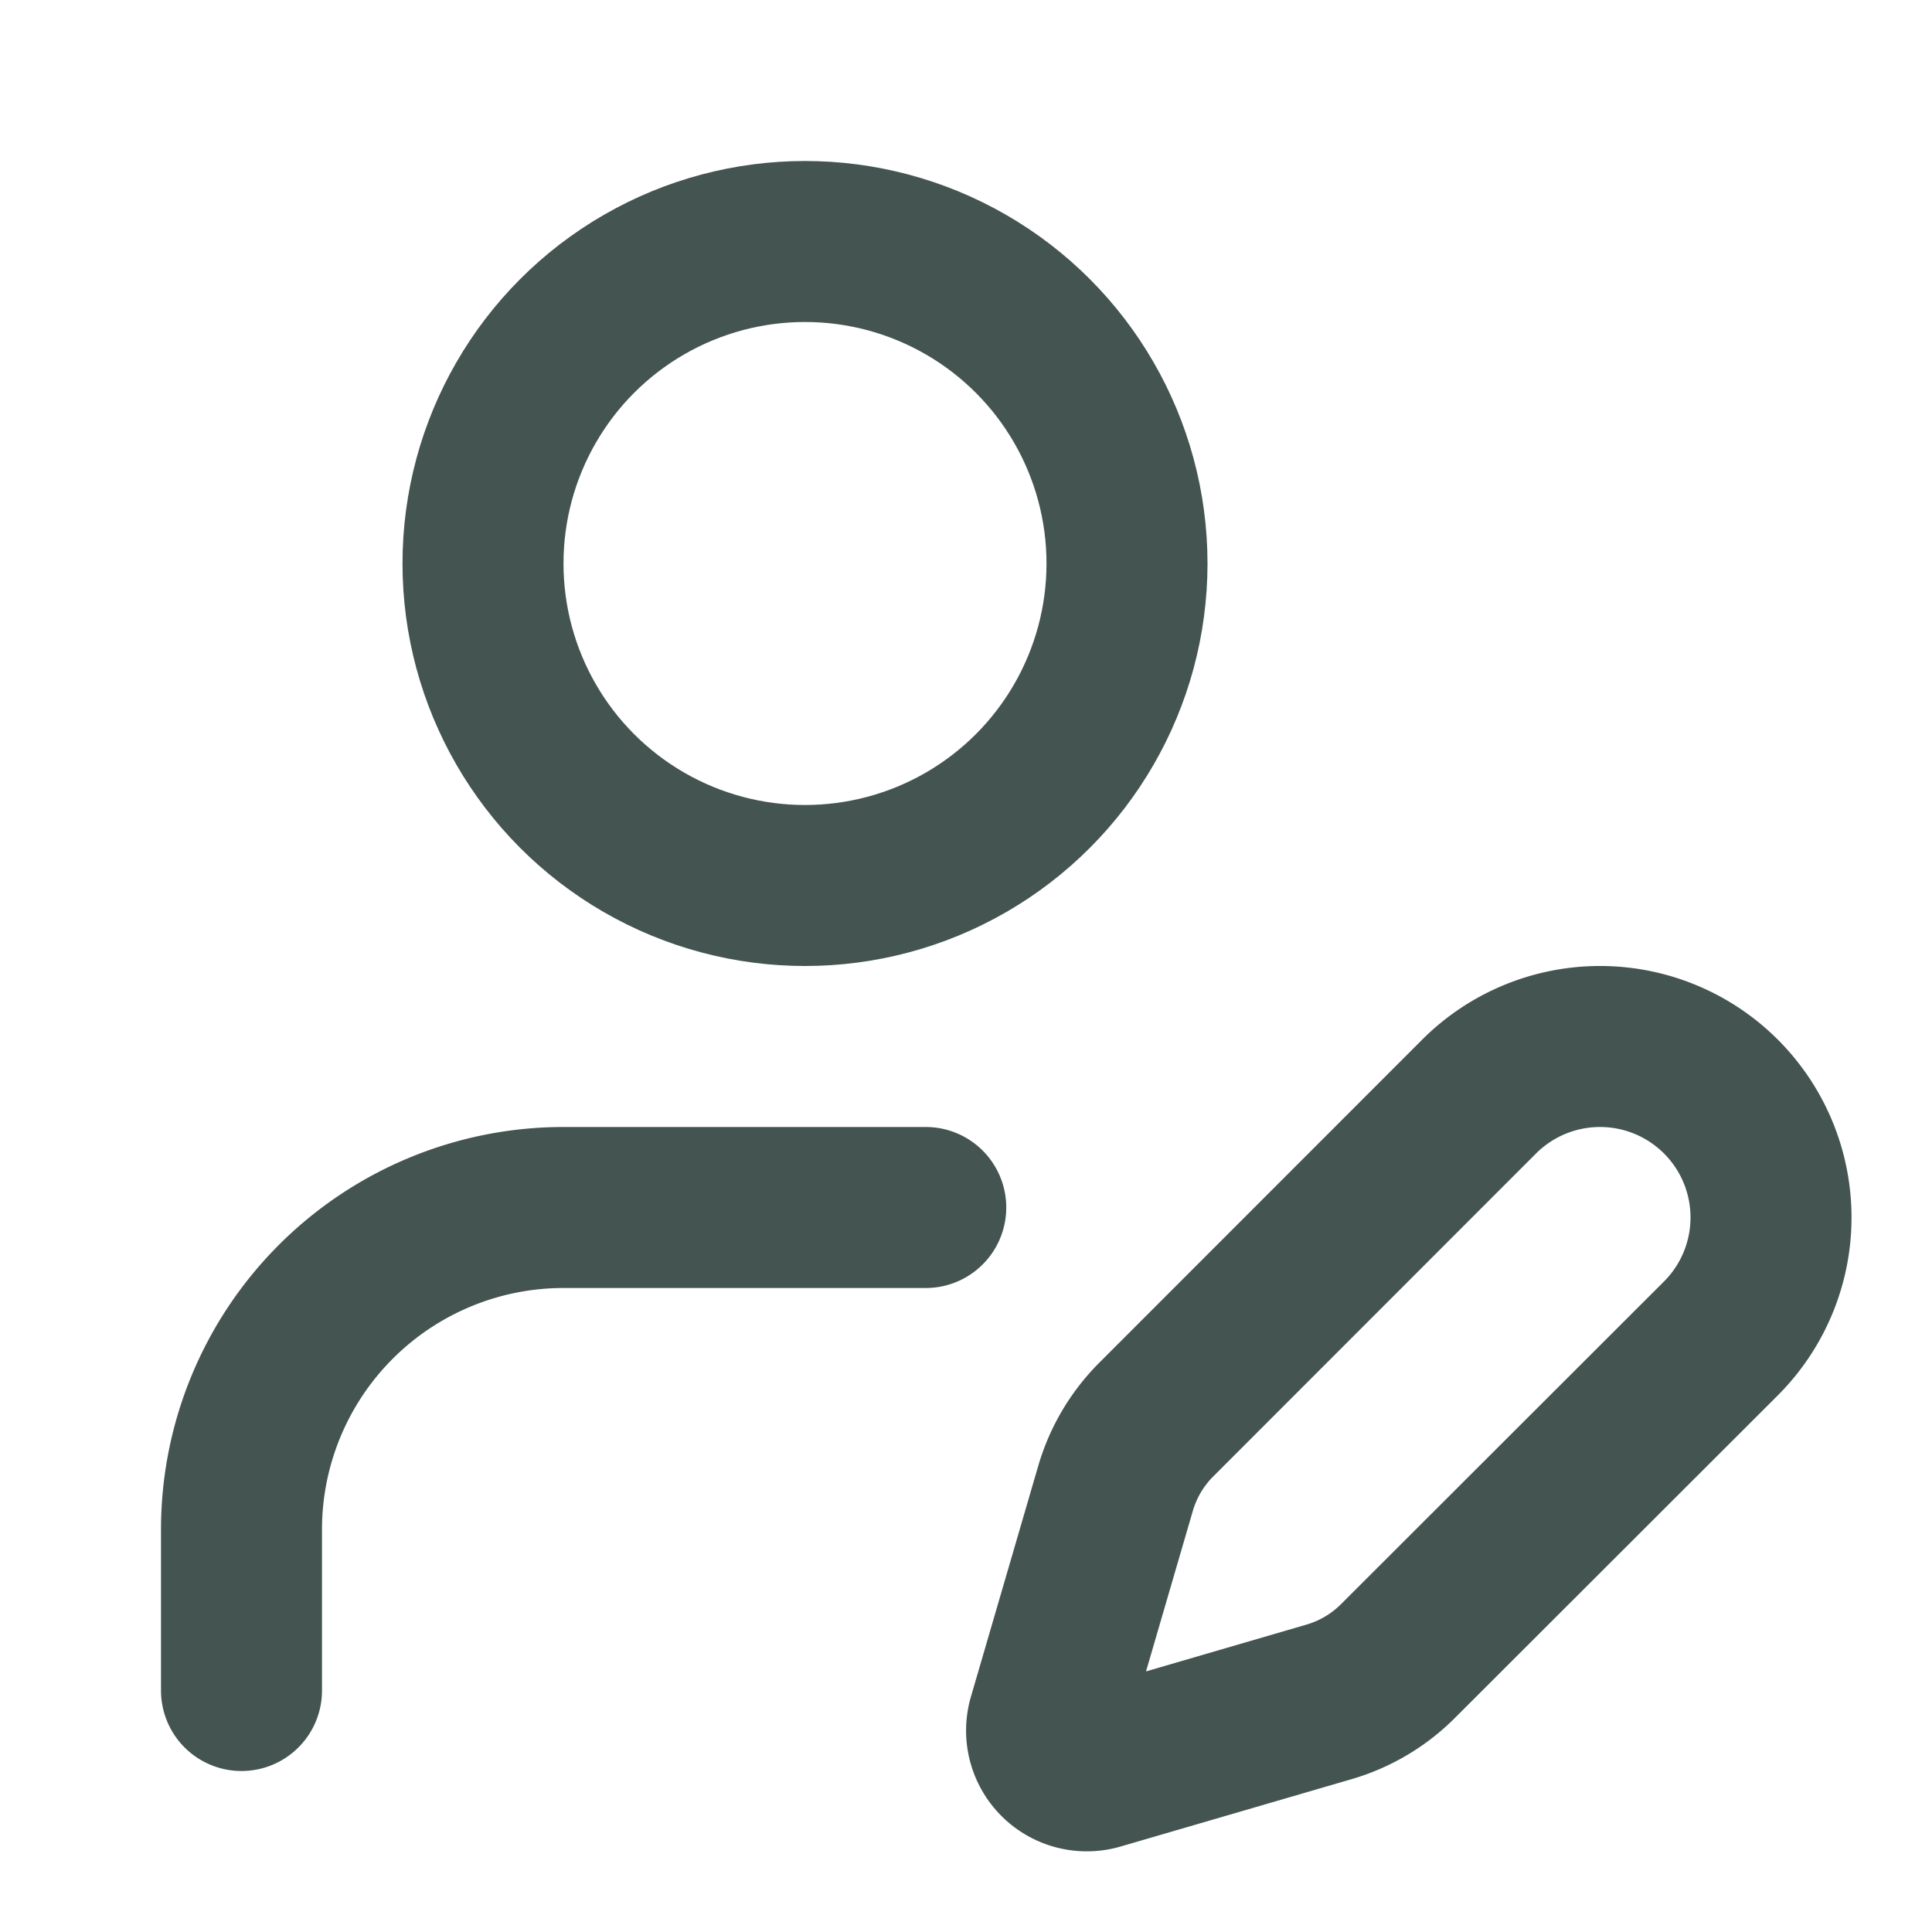
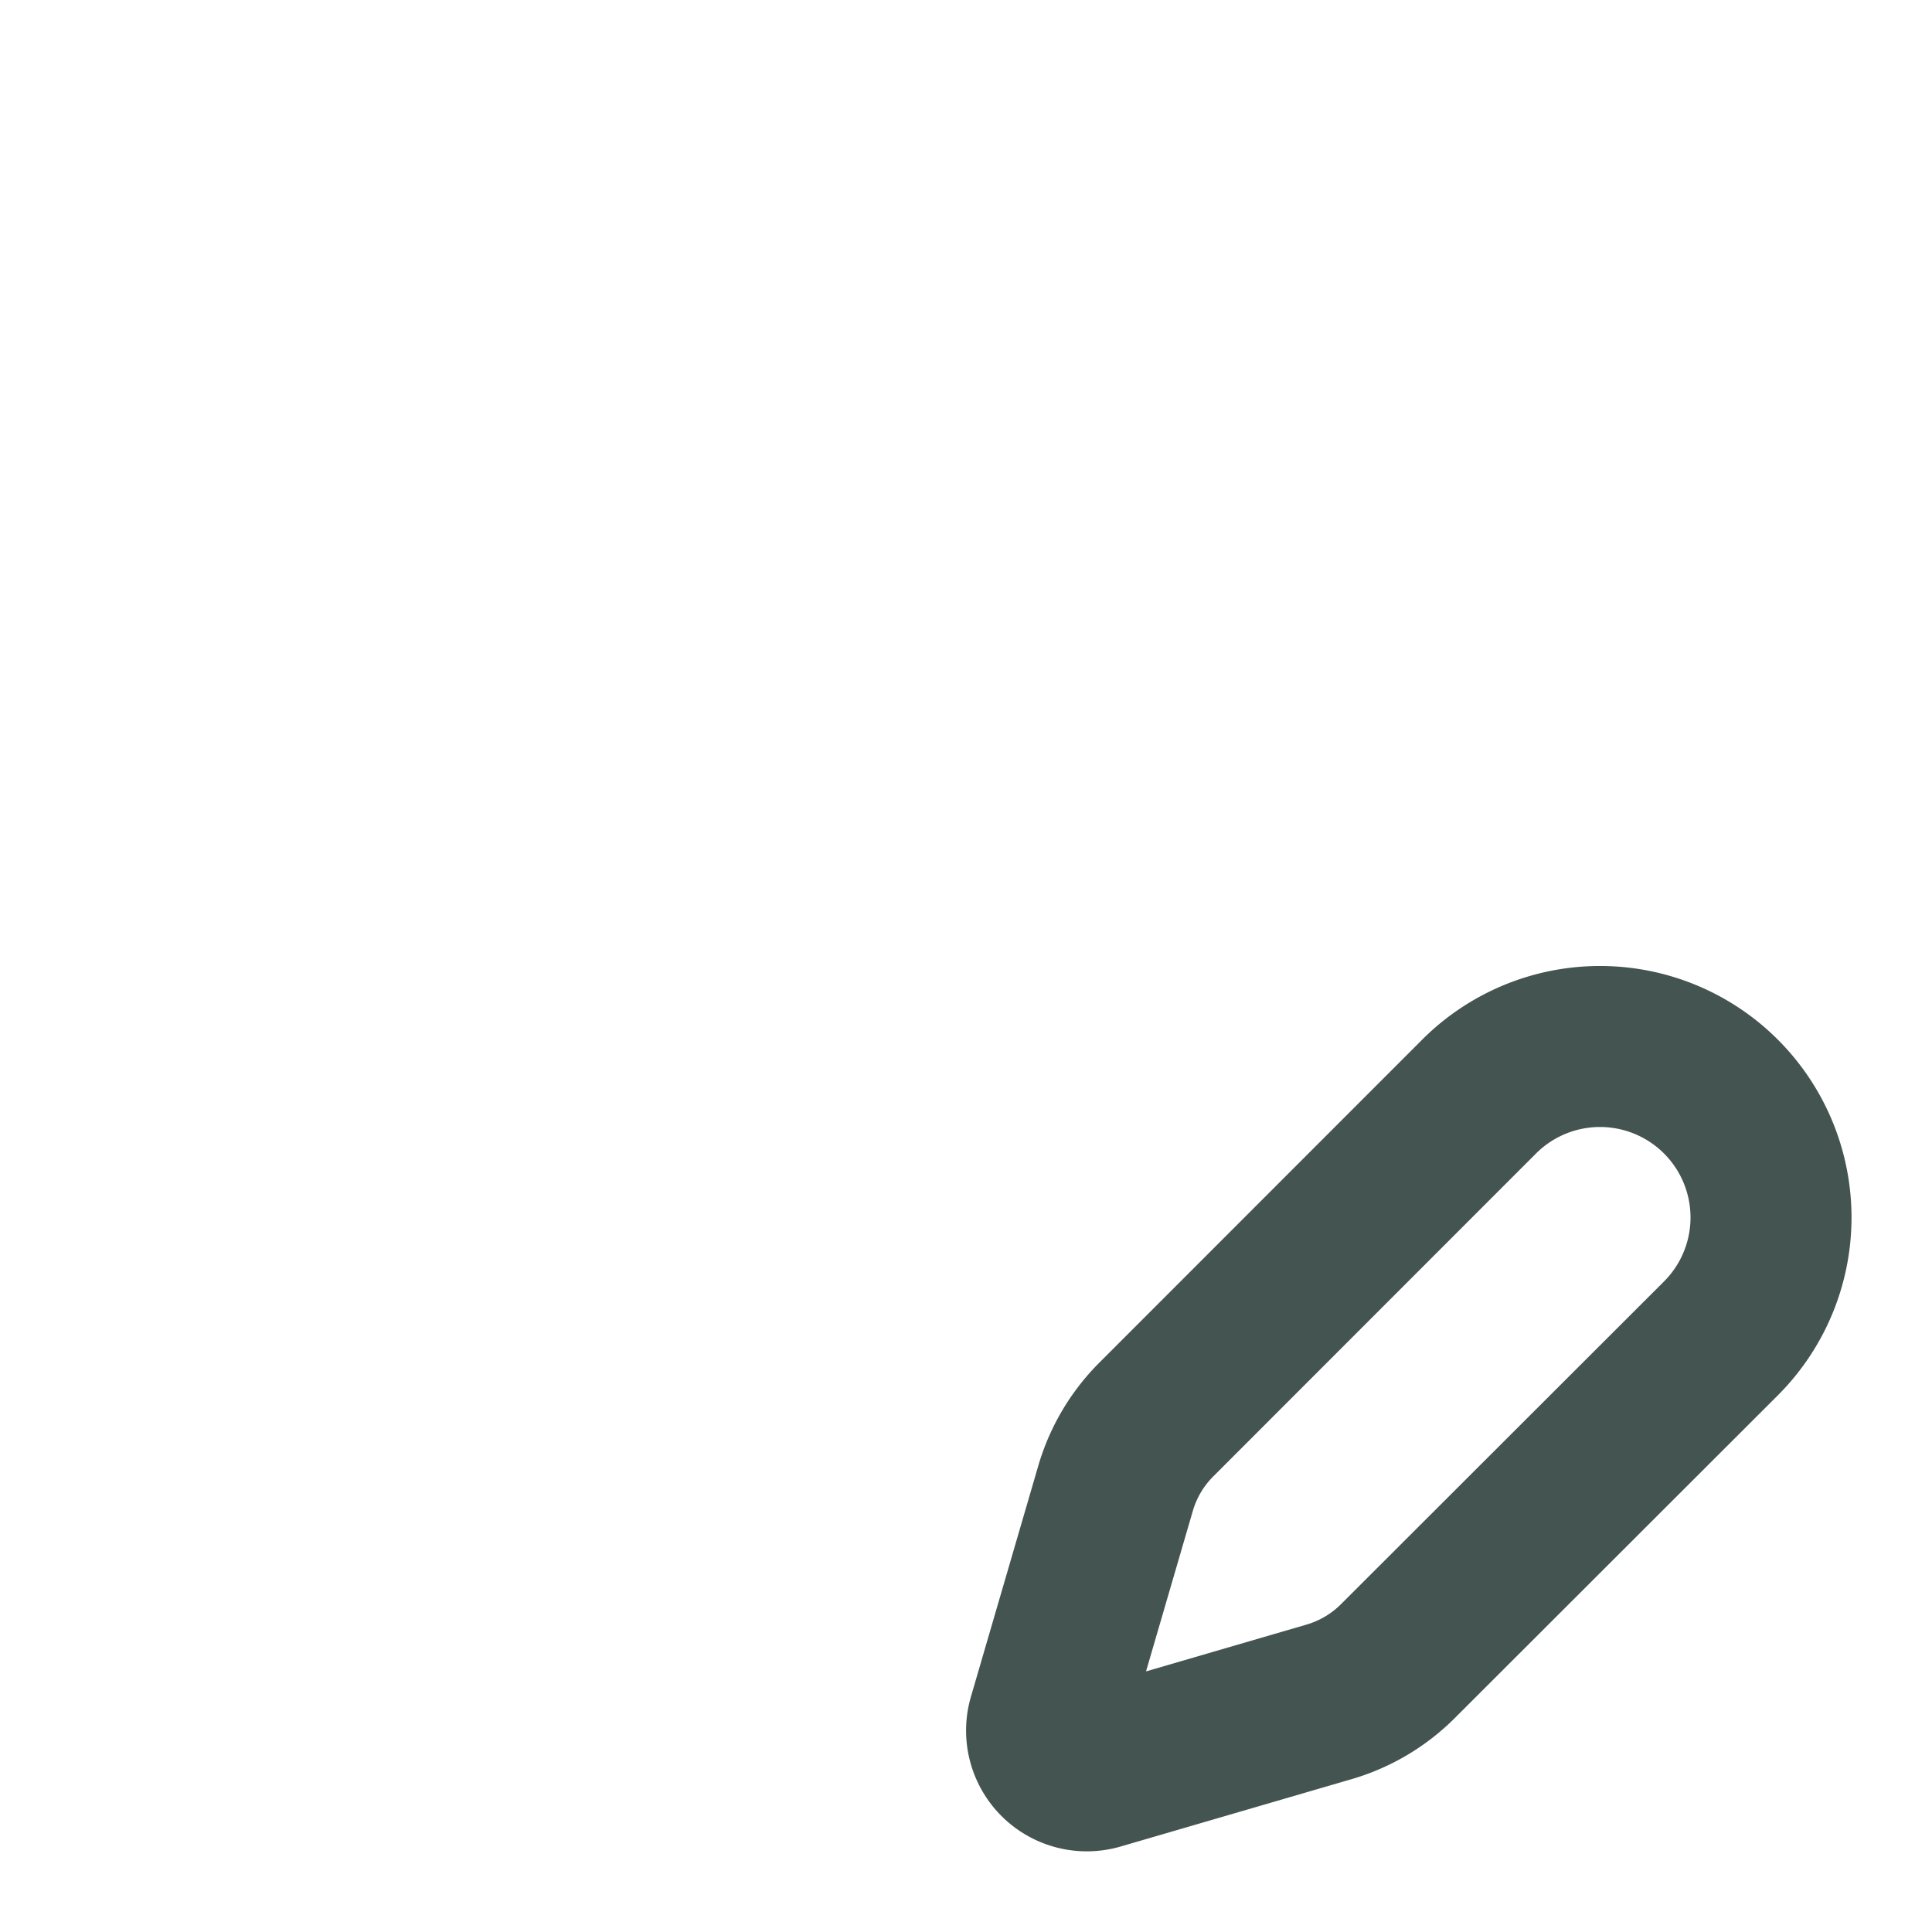
<svg xmlns="http://www.w3.org/2000/svg" width="24" height="24" viewBox="0 0 24 24" fill="none" stroke="#435451" stroke-width="2" stroke-linecap="round" stroke-linejoin="round" class="lucide lucide-user-pen-icon lucide-user-pen">
-   <path d="M11.5 15H7a4 4 0 0 0-4 4v2" />
  <path d="M21.378 16.626a1 1 0 0 0-3.004-3.004l-4.01 4.012a2 2 0 0 0-.506.854l-.837 2.87a.5.5 0 0 0 .62.62l2.87-.837a2 2 0 0 0 .854-.506z" />
-   <circle cx="10" cy="7" r="4" />
</svg>